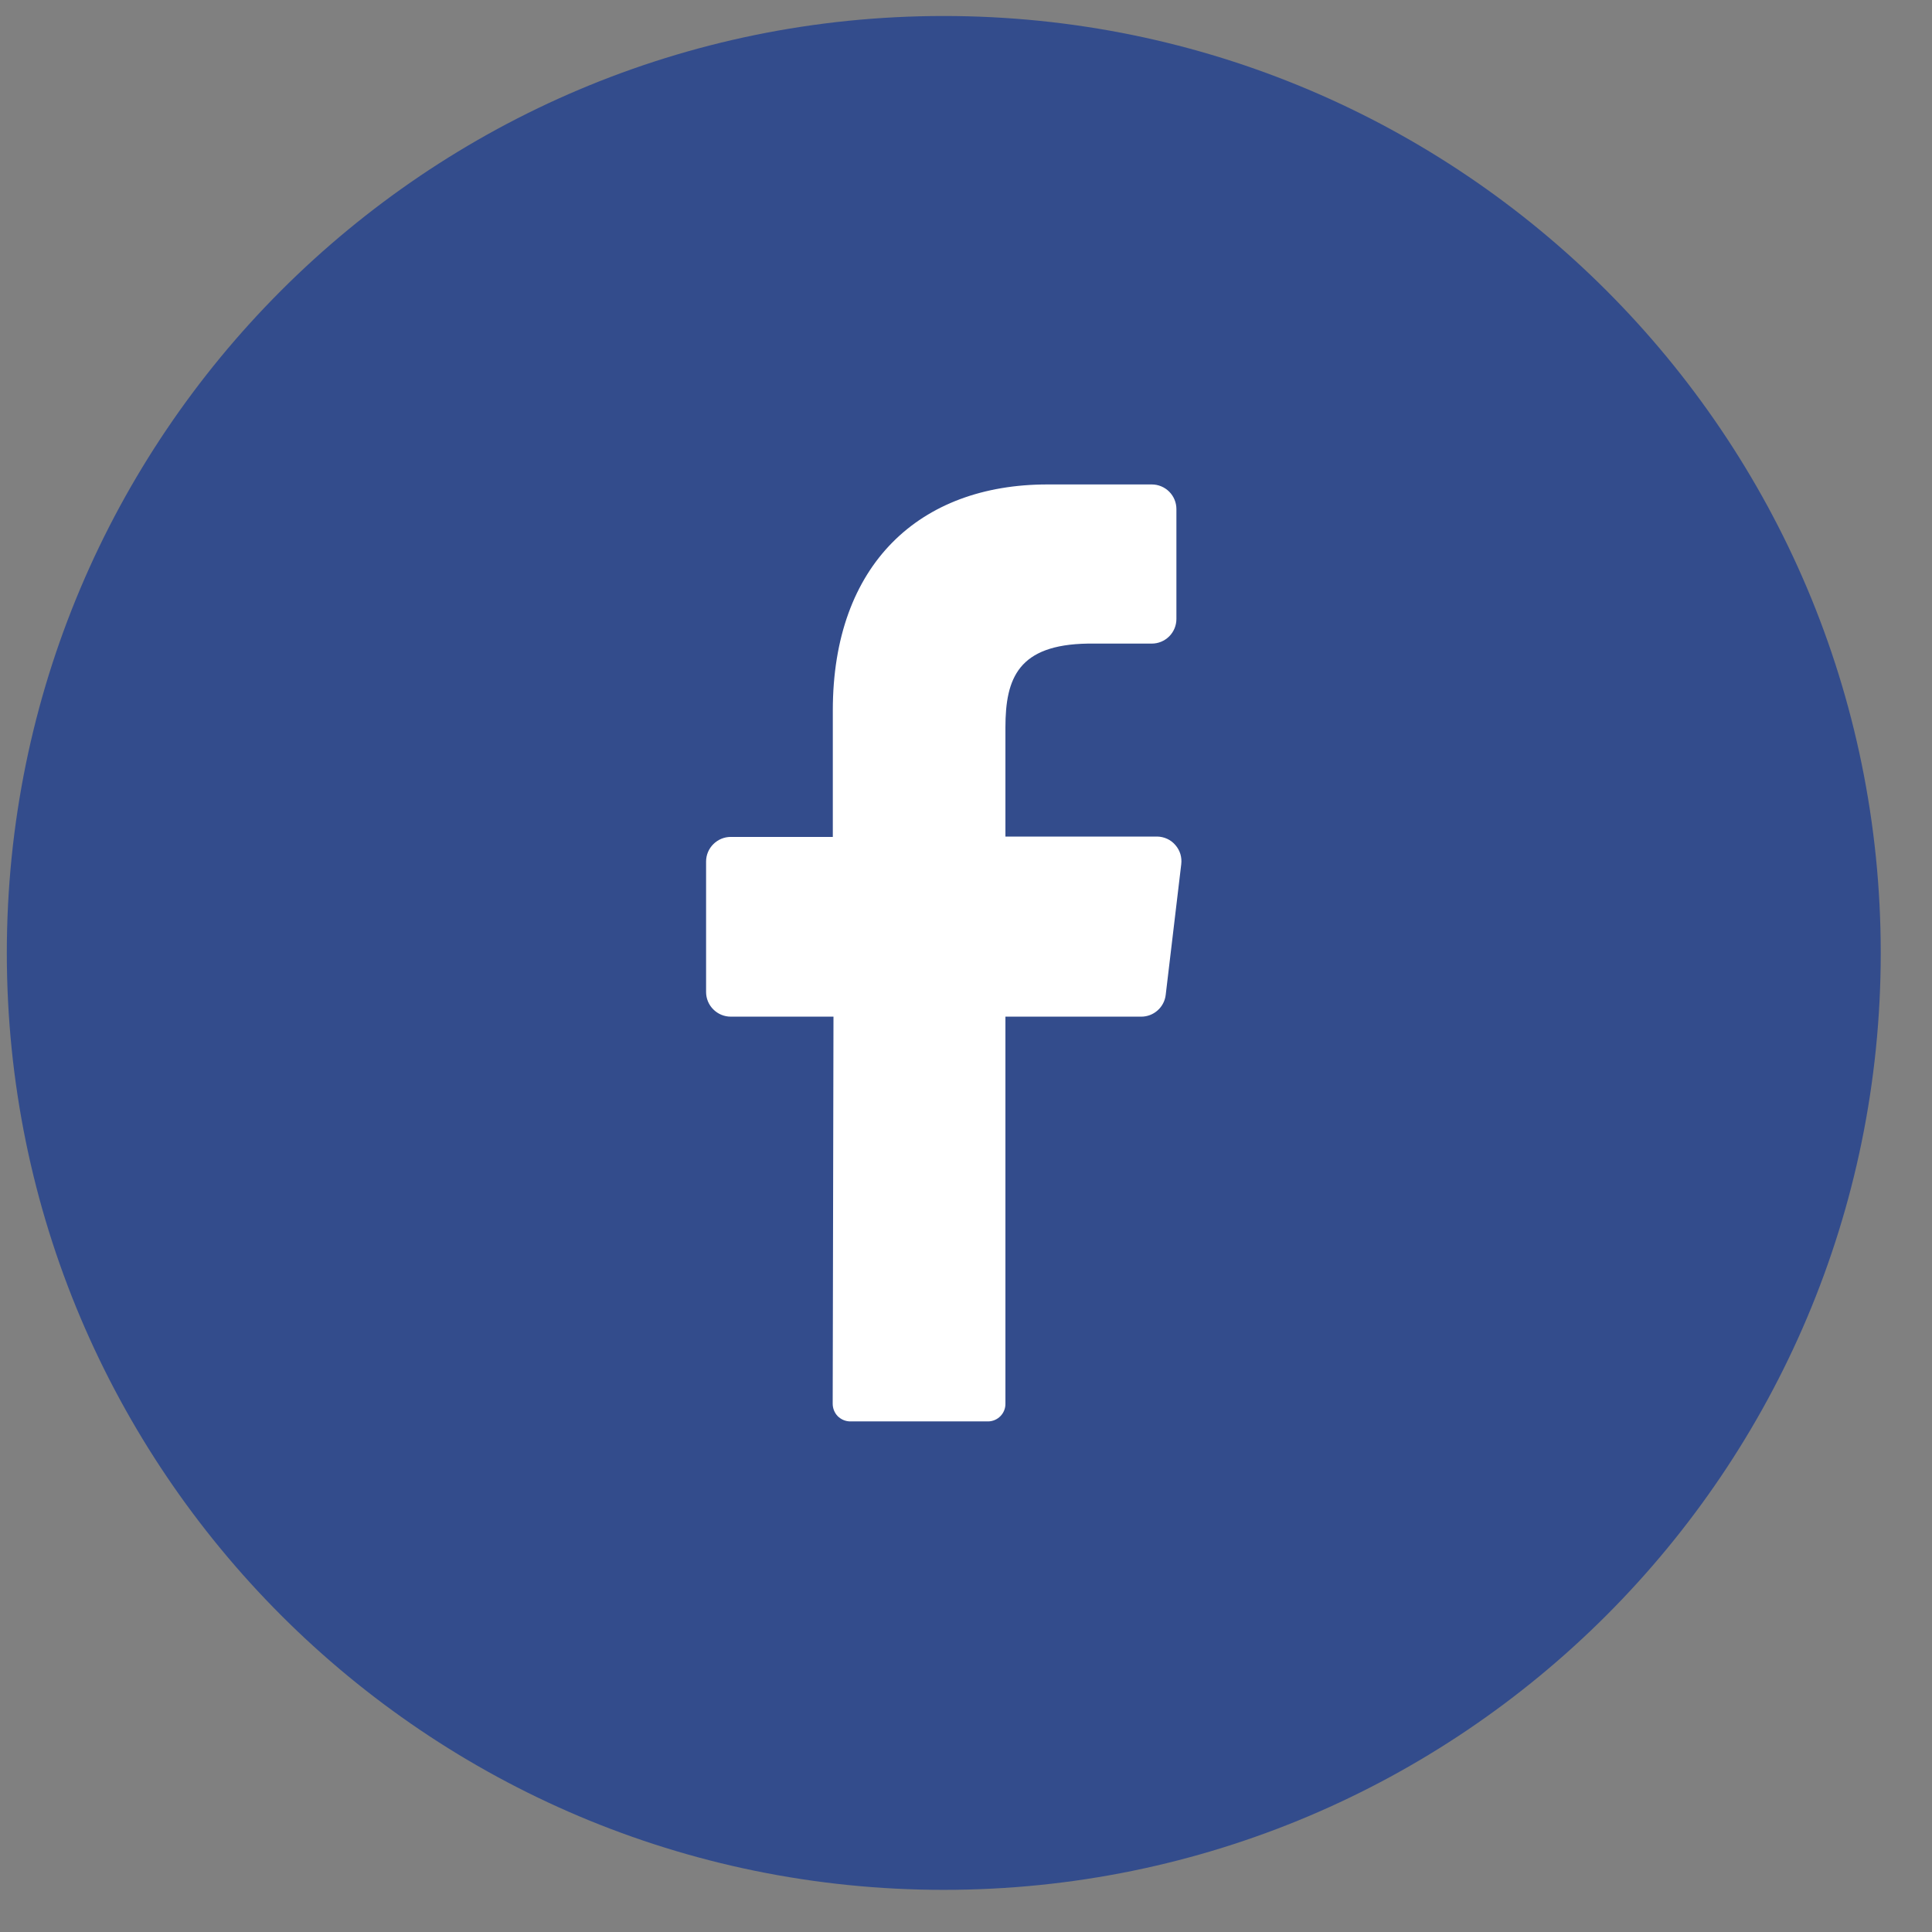
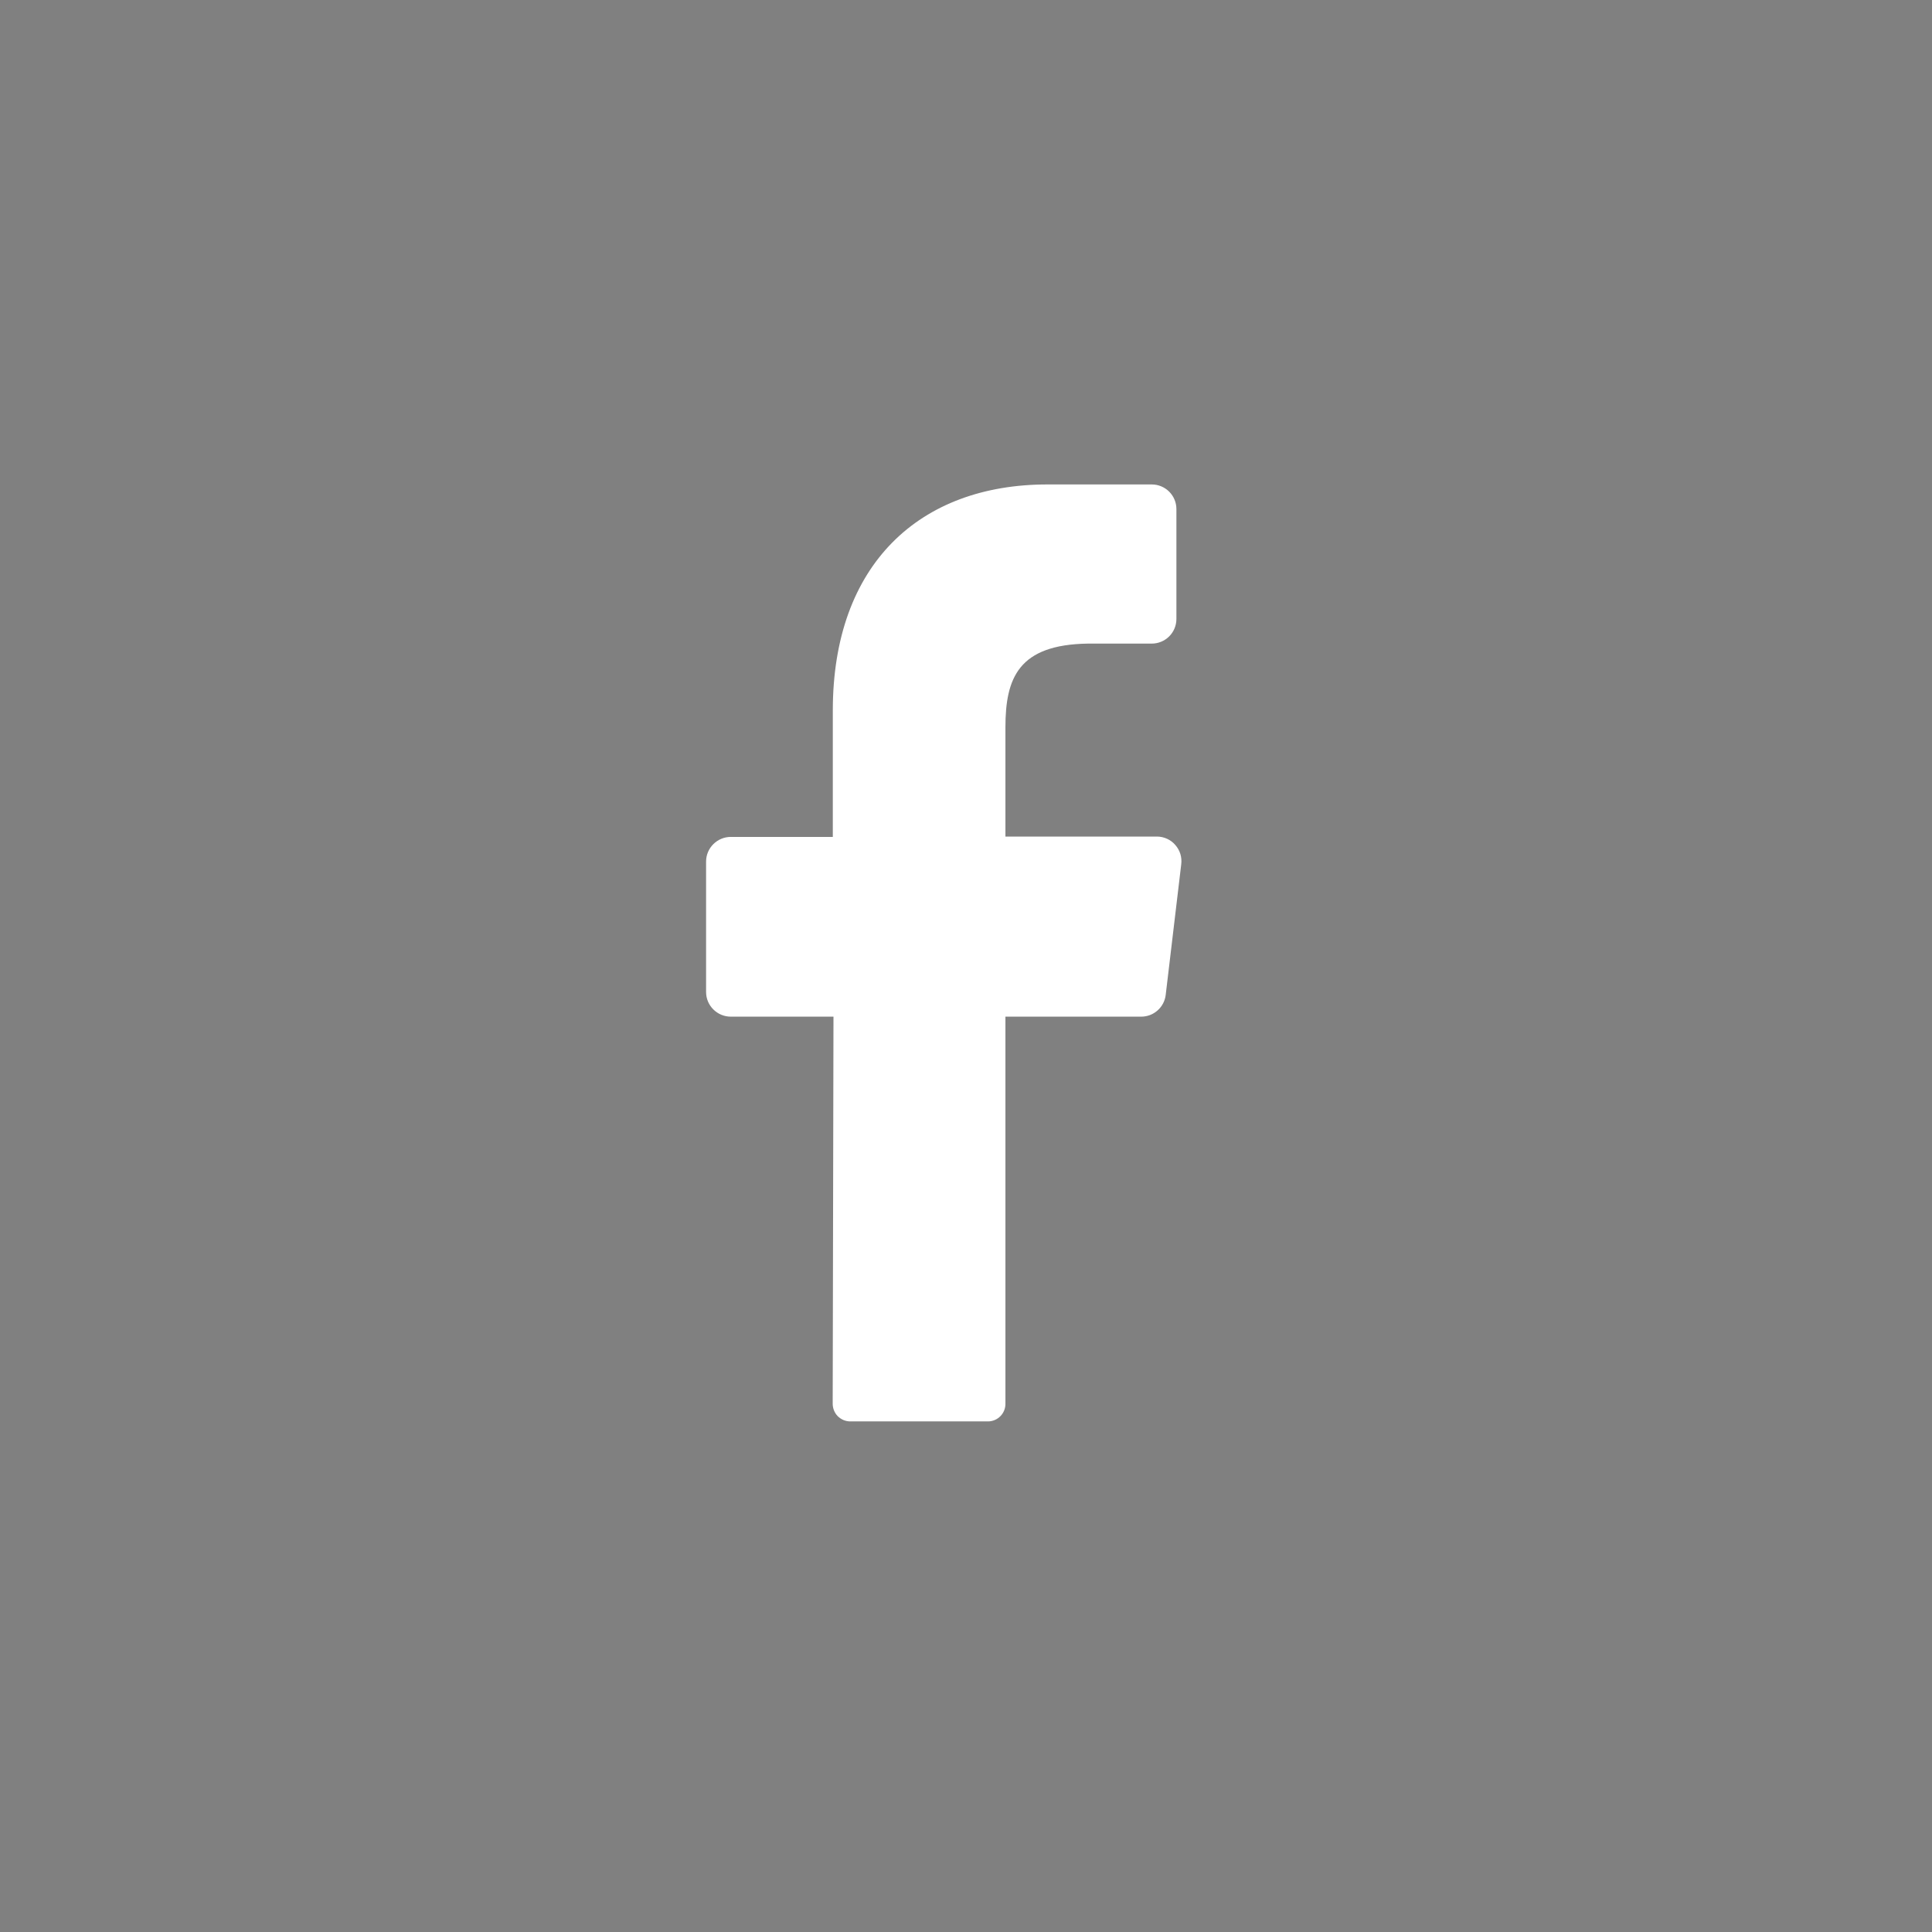
<svg xmlns="http://www.w3.org/2000/svg" width="32" height="32" viewBox="0 0 32 32" fill="none">
  <rect x="0" y="0" width="32" height="32" fill="#808080" stroke="none" />
-   <path d="M15.632 31.302C24.203 31.302 31.151 24.354 31.151 15.784C31.151 7.213 24.203 0.265 15.632 0.265C7.061 0.265 0.113 7.213 0.113 15.784C0.113 24.354 7.061 31.302 15.632 31.302Z" fill="#334C8C" />
  <path d="M19.565 14.315L19.308 16.476C19.297 16.576 19.249 16.669 19.173 16.736C19.098 16.803 19 16.84 18.899 16.839H16.653V23.251C16.654 23.327 16.624 23.401 16.57 23.456C16.517 23.51 16.444 23.542 16.367 23.543H14.078C14.04 23.542 14.003 23.534 13.968 23.519C13.933 23.504 13.901 23.482 13.874 23.455C13.848 23.428 13.827 23.395 13.813 23.36C13.799 23.325 13.792 23.287 13.792 23.249L13.805 16.839H12.104C11.995 16.839 11.892 16.796 11.815 16.719C11.738 16.643 11.695 16.539 11.695 16.431V14.27C11.695 14.162 11.738 14.058 11.815 13.982C11.892 13.905 11.995 13.862 12.104 13.862H13.794V11.767C13.794 9.343 15.236 8.024 17.347 8.024H19.077C19.185 8.024 19.289 8.067 19.366 8.144C19.442 8.22 19.485 8.324 19.485 8.432V10.252C19.485 10.36 19.442 10.464 19.366 10.54C19.289 10.617 19.185 10.66 19.077 10.66H18.017C16.87 10.678 16.653 11.228 16.653 12.049V13.856H19.167C19.224 13.857 19.281 13.87 19.333 13.894C19.385 13.918 19.431 13.953 19.468 13.997C19.506 14.04 19.534 14.091 19.551 14.146C19.567 14.2 19.572 14.258 19.565 14.315Z" fill="white" />
</svg>